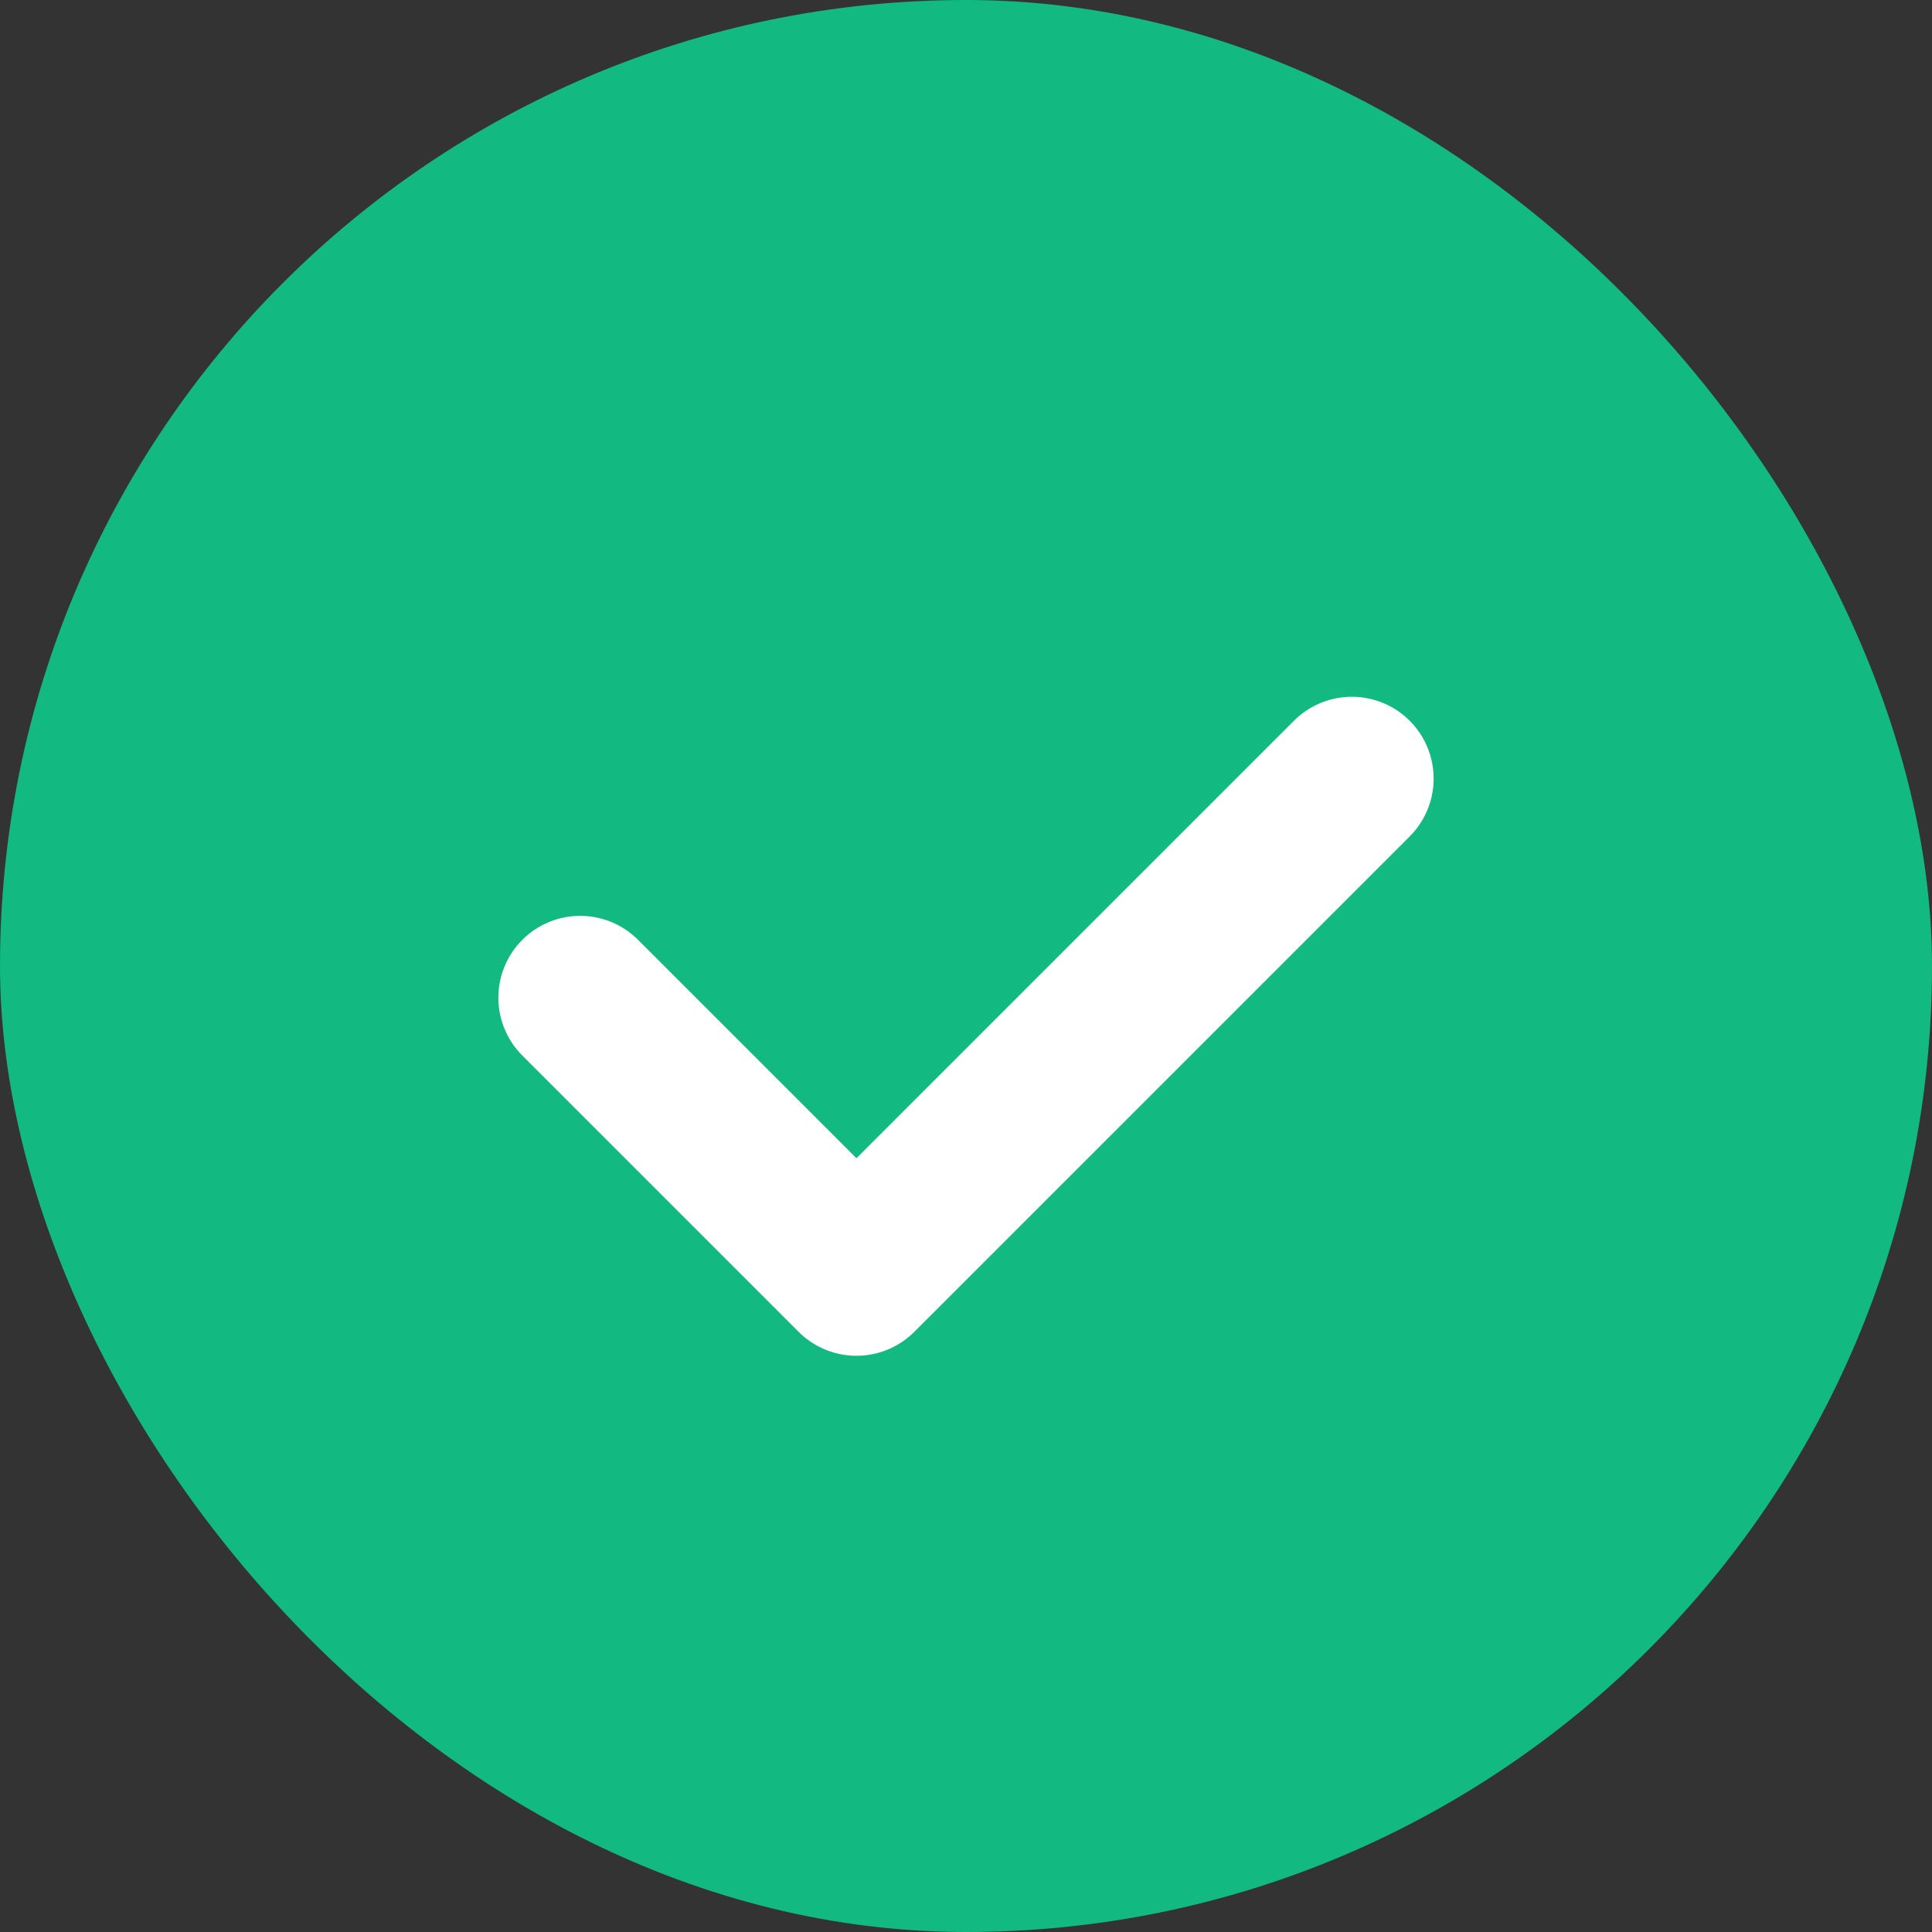
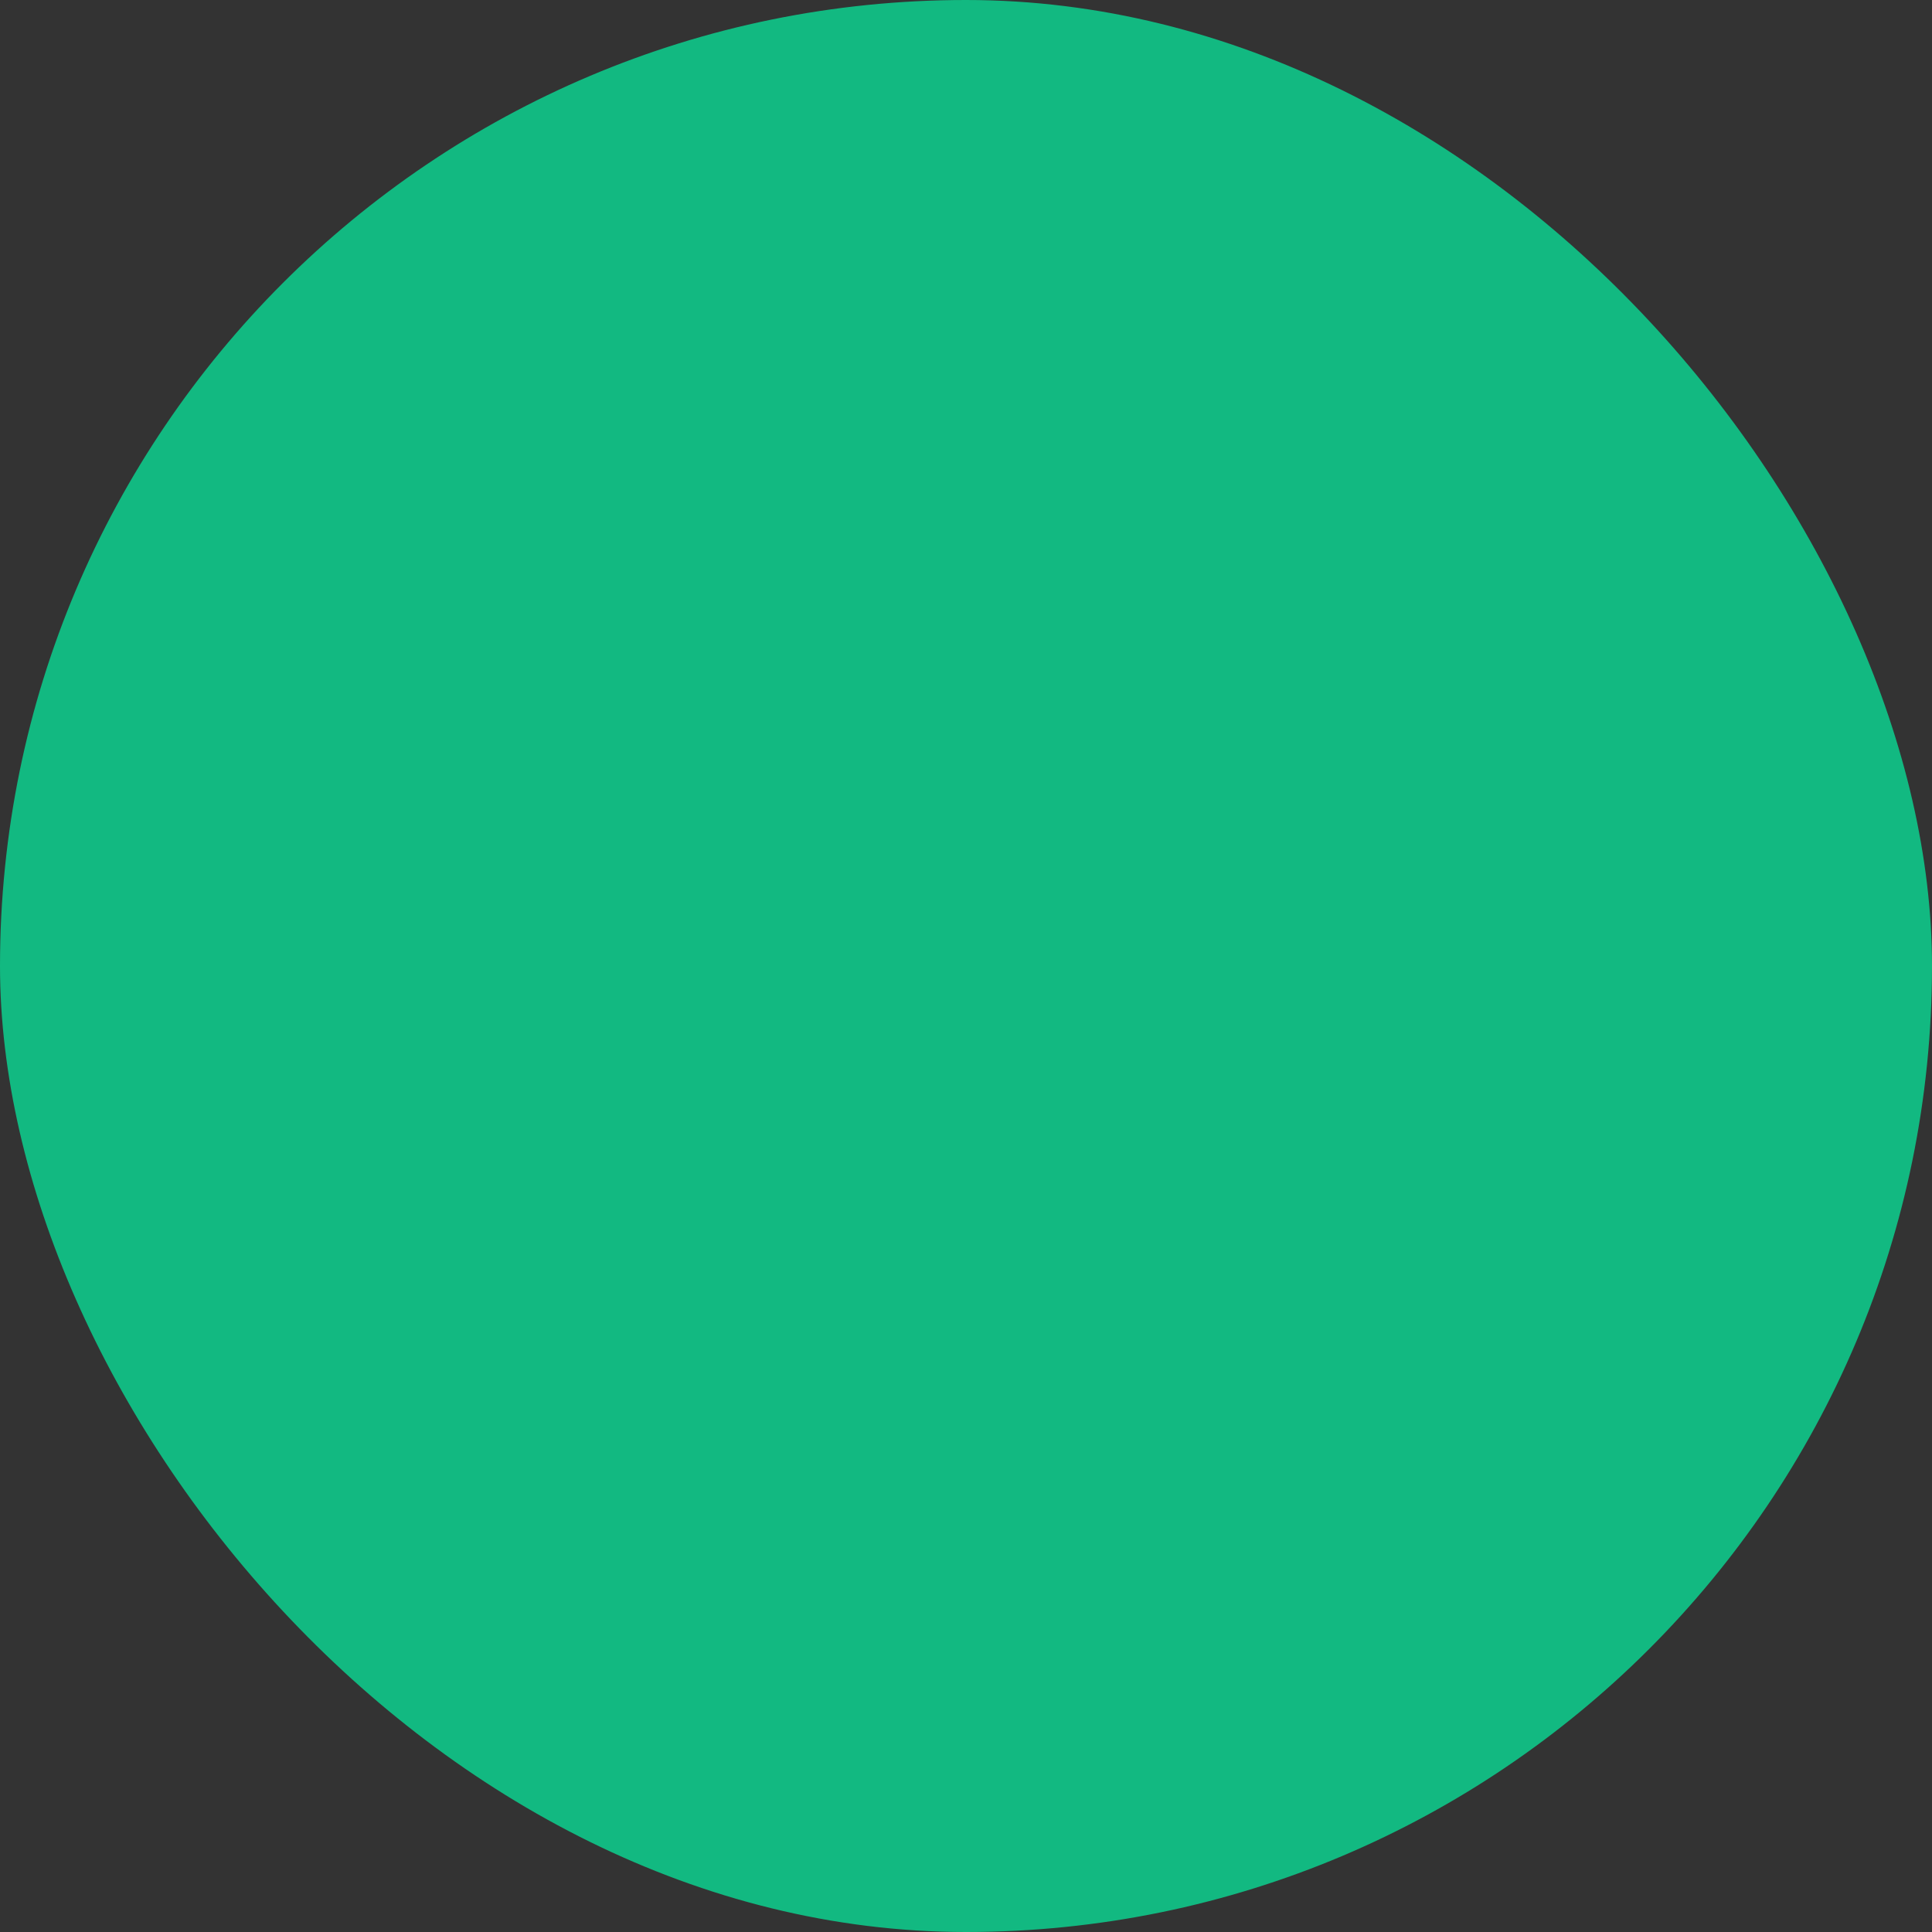
<svg xmlns="http://www.w3.org/2000/svg" width="20" height="20" fill="none">
  <rect width="100%" height="100%" fill="#333333" stroke="none" />
  <rect width="20" height="20" fill="#12B981" rx="10" />
-   <path stroke="#fff" stroke-linecap="round" stroke-linejoin="round" stroke-width="1.694" d="m13.994 8.06-5.128 5.128-2.86-2.86" />
</svg>